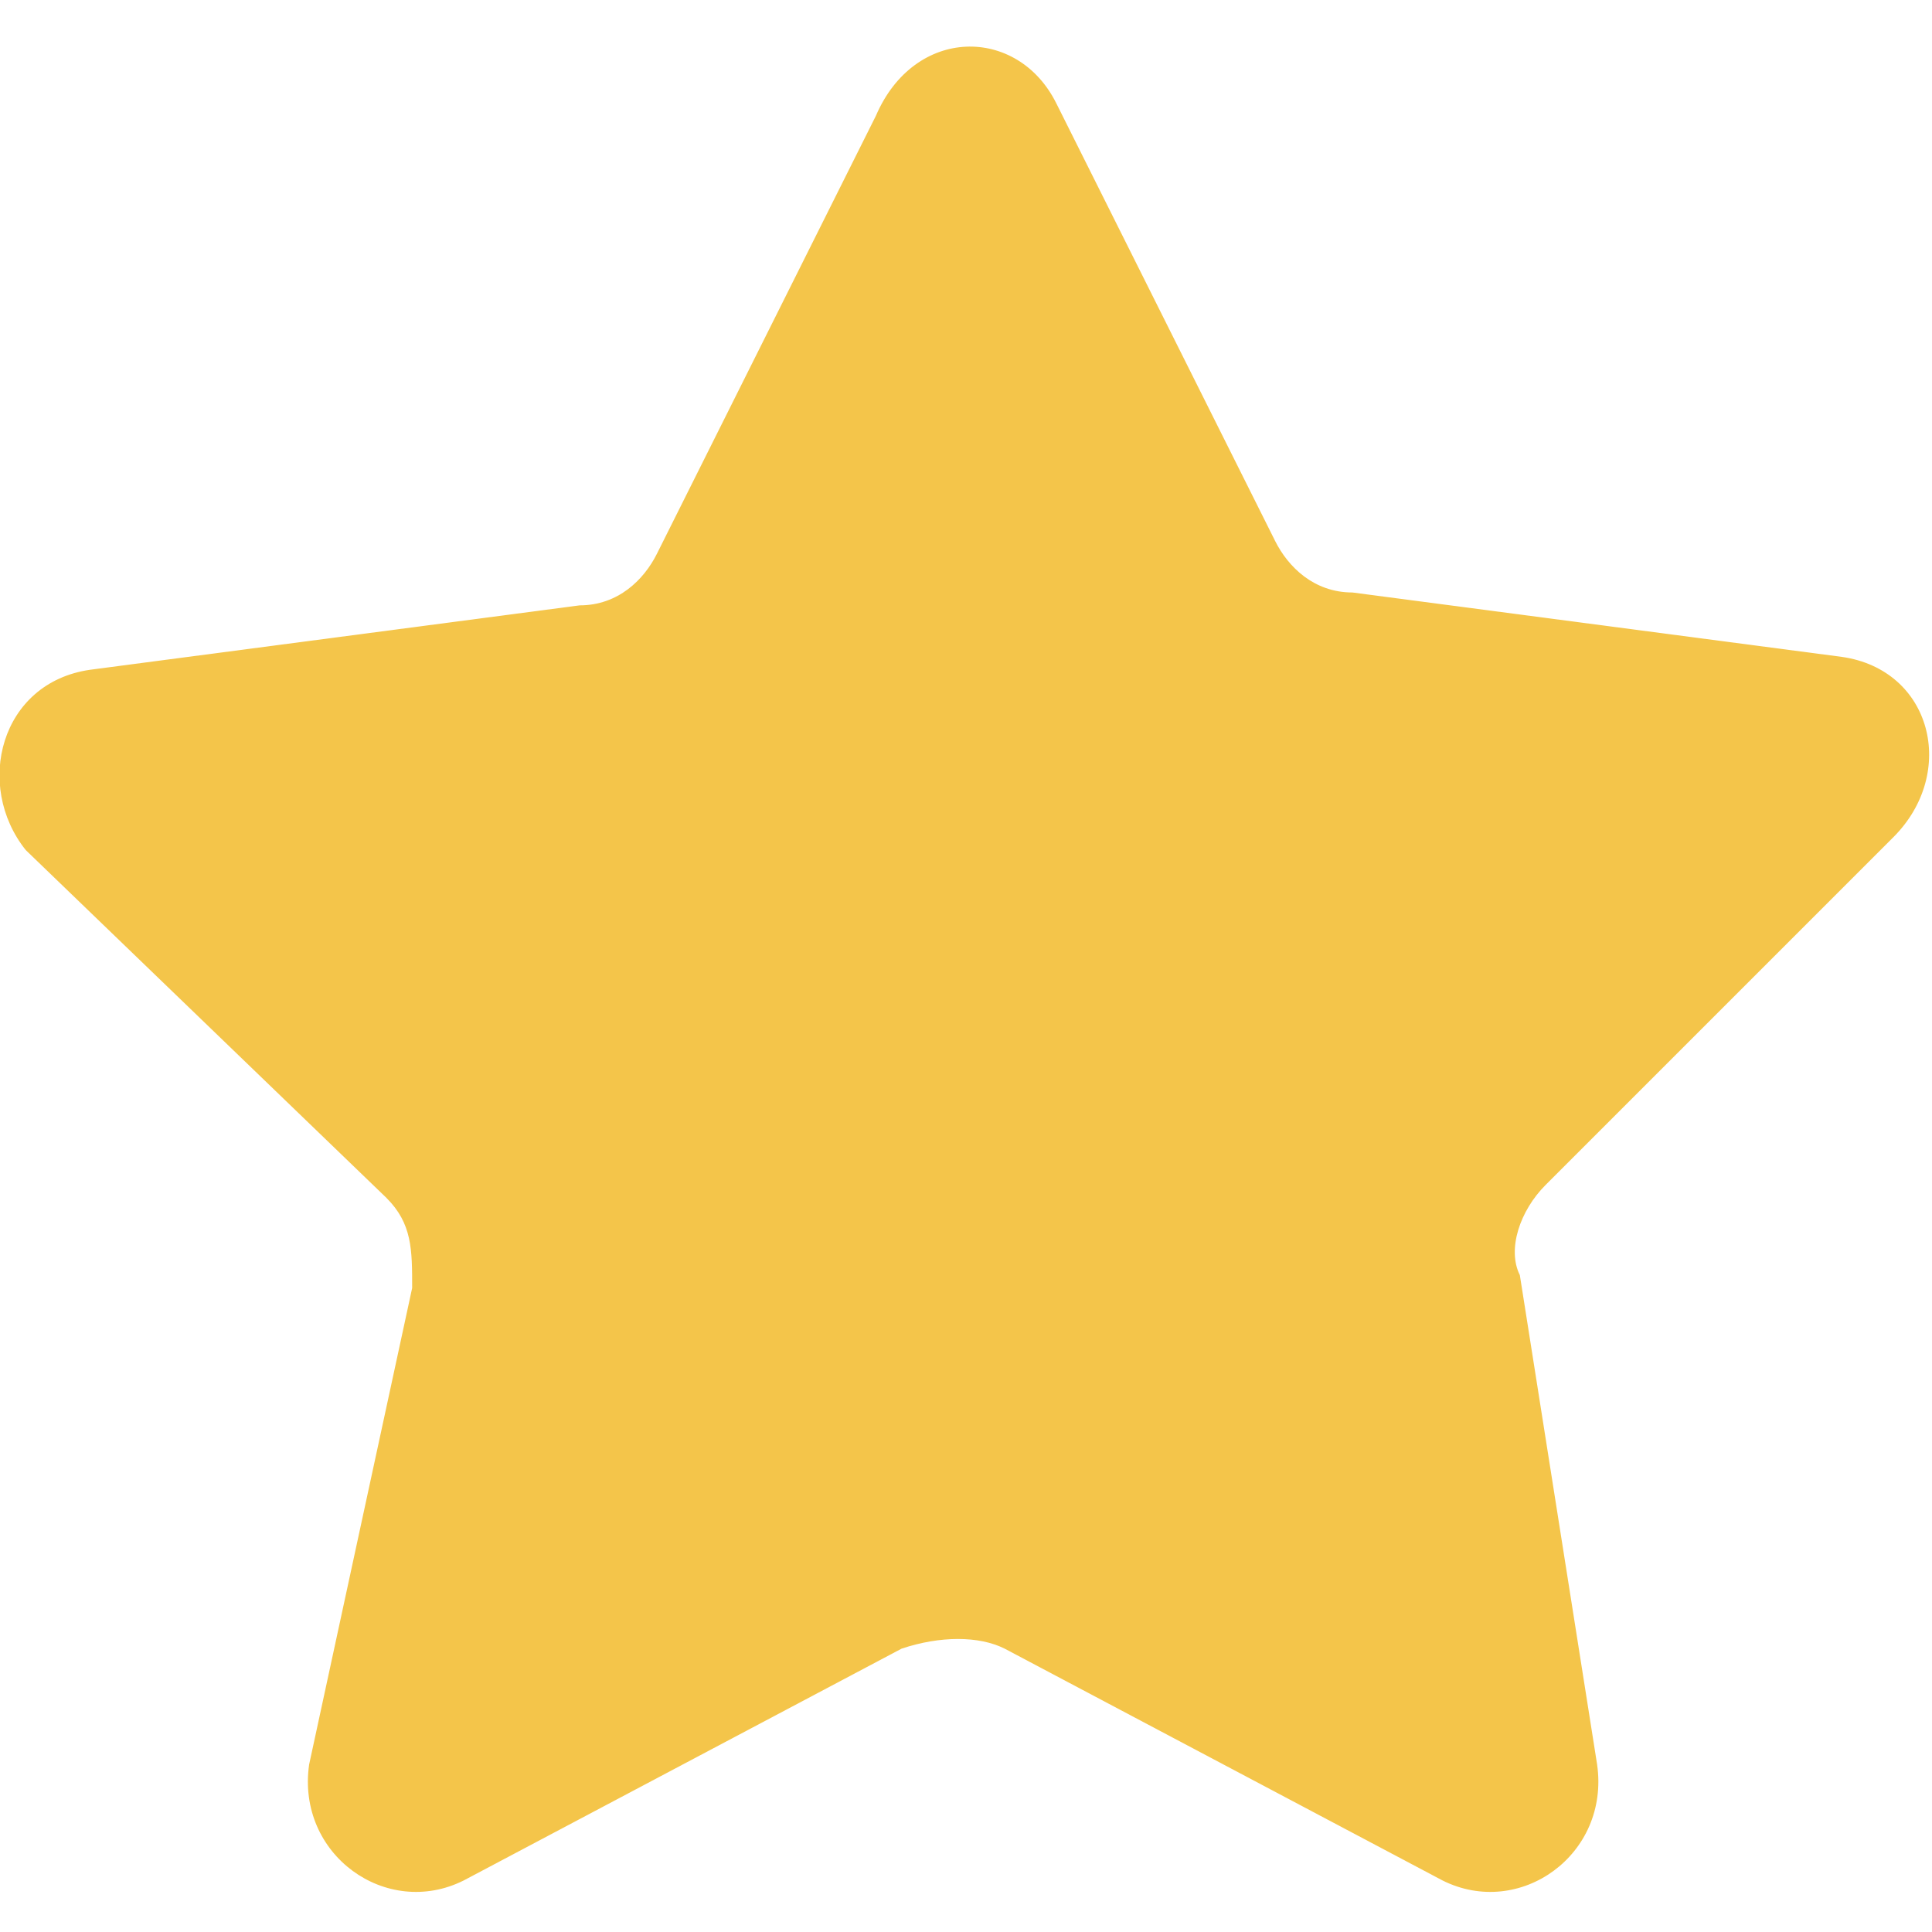
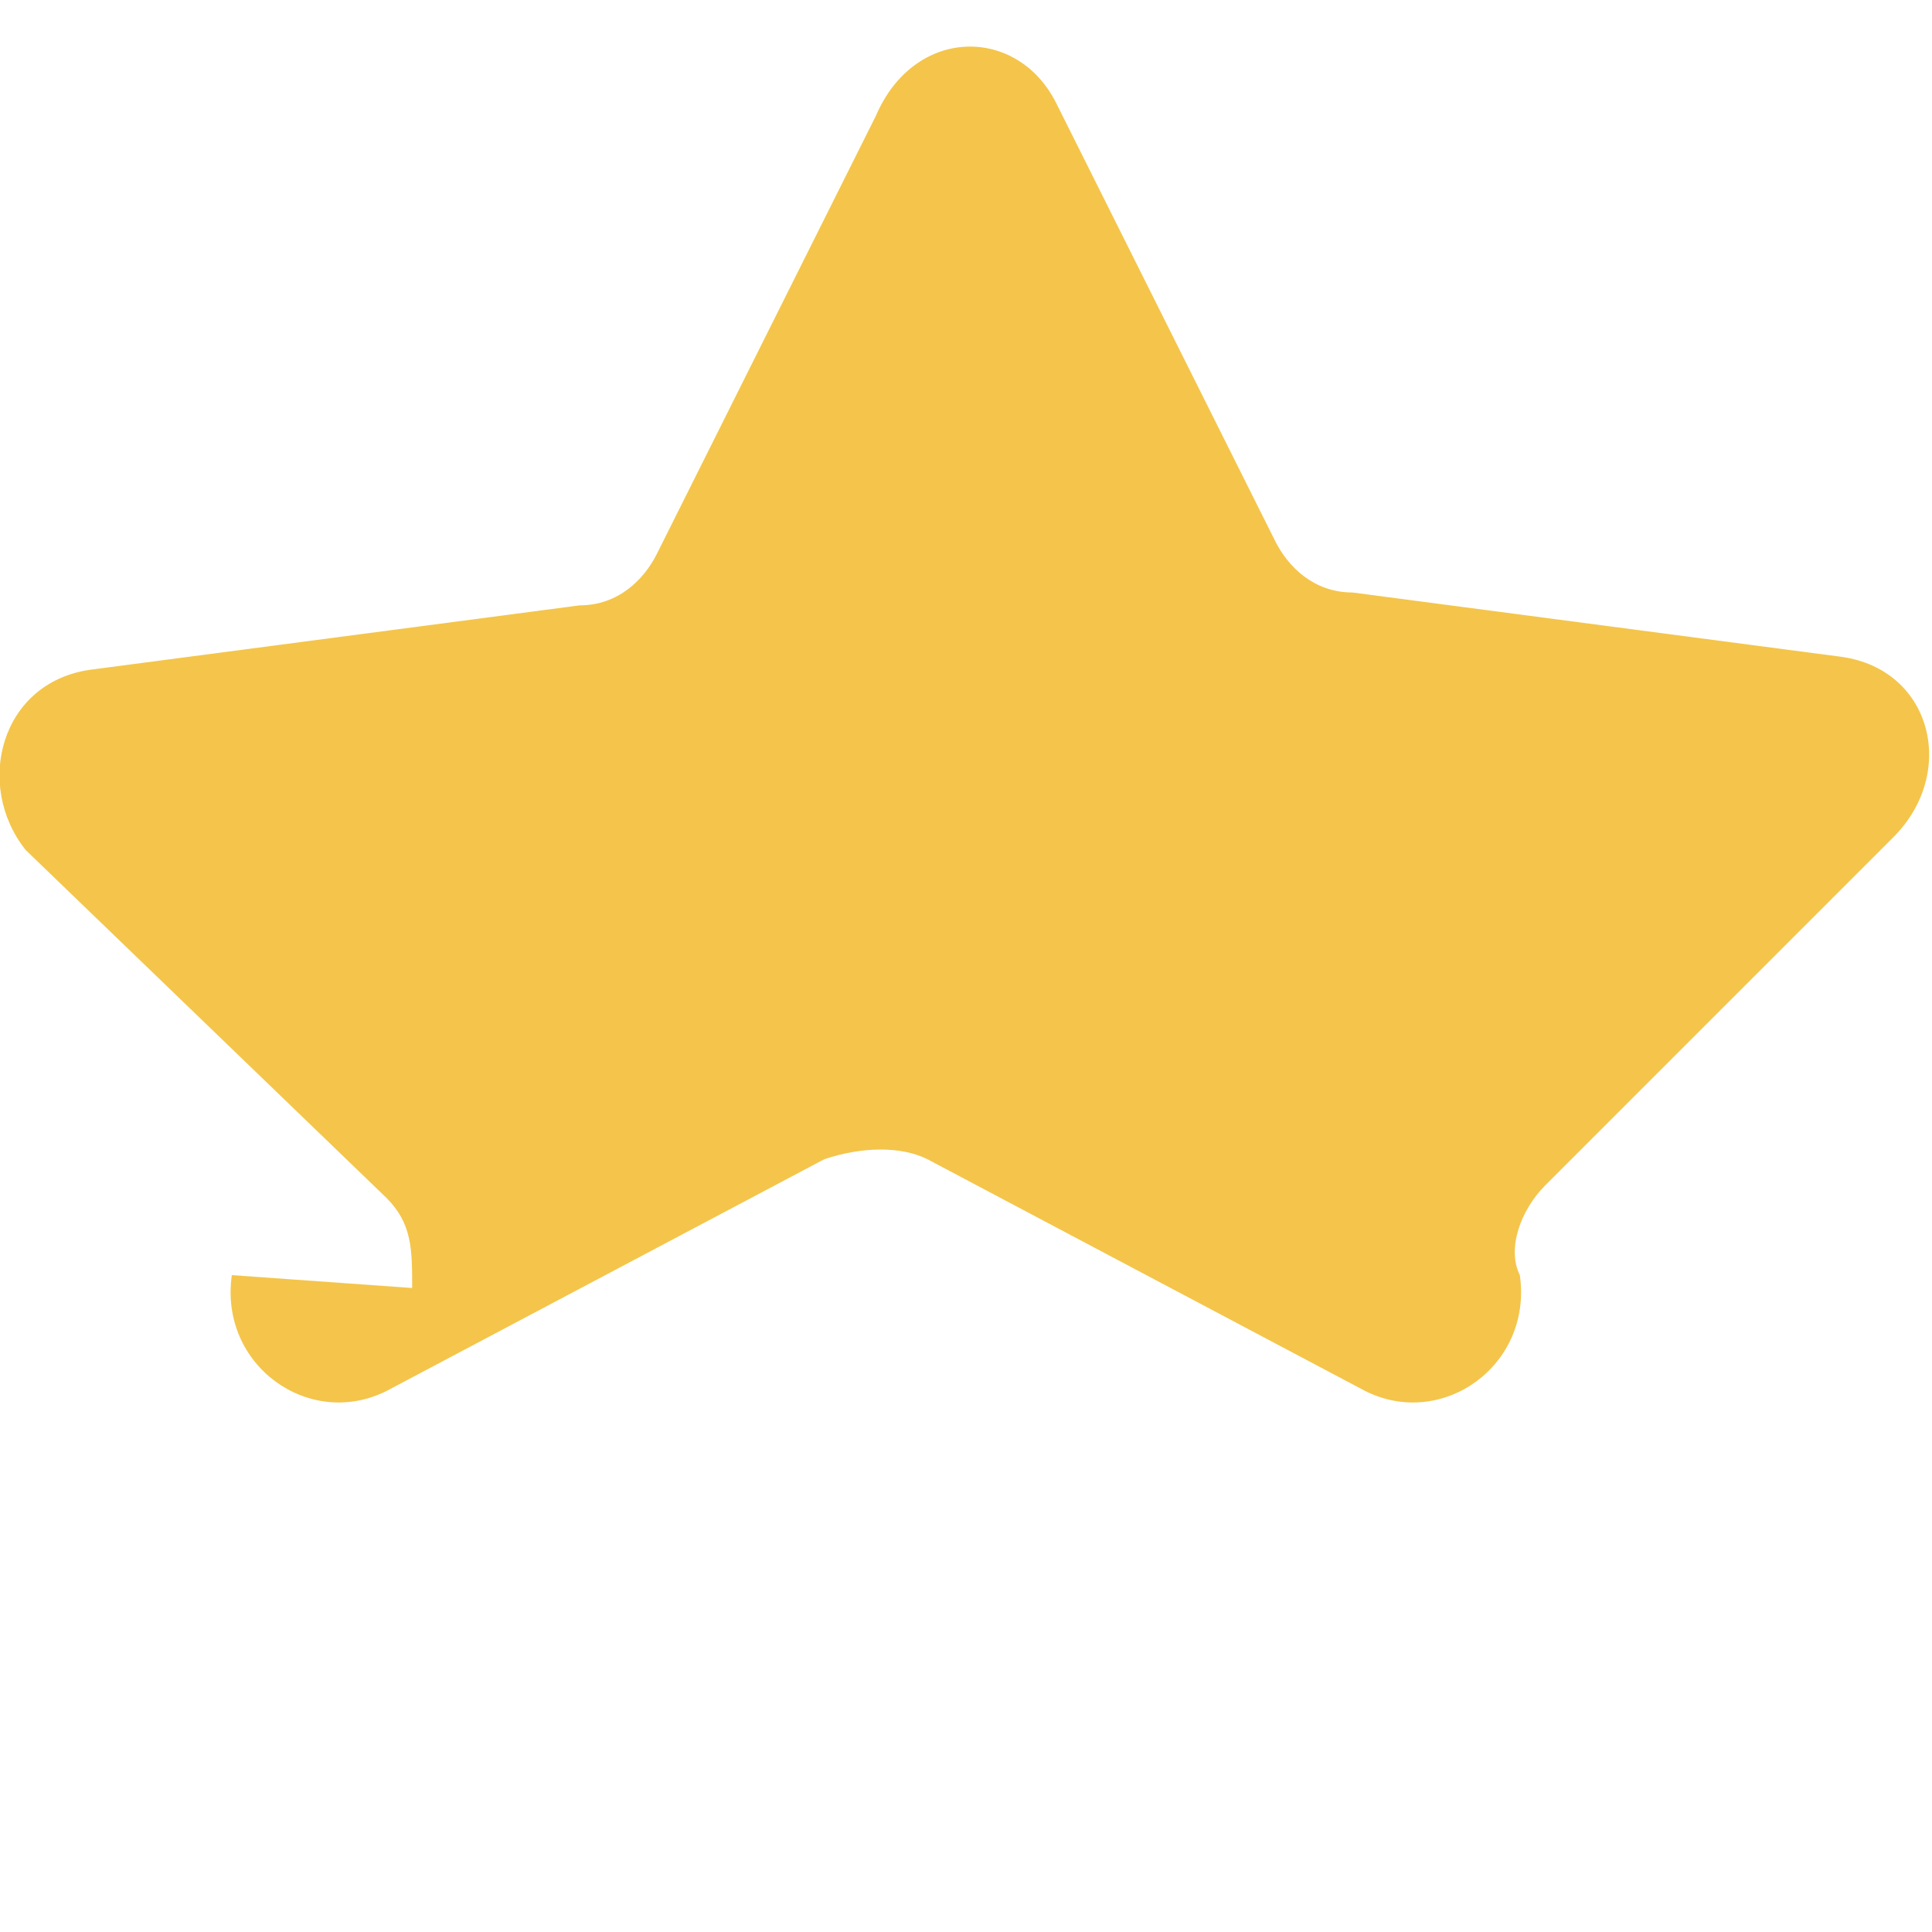
<svg xmlns="http://www.w3.org/2000/svg" version="1.1" id="Capa_1" x="0px" y="0px" viewBox="0 0 15 15" style="enable-background:new 0 0 15 15;" xml:space="preserve">
  <style type="text/css">
	.st0{fill:#F4C54A;}
</style>
  <g id="SVGRepo_bgCarrier">
</g>
  <g id="SVGRepo_tracerCarrier">
</g>
  <g id="SVGRepo_iconCarrier">
-     <path class="st0" d="M8.2,0.8l1.7,3.4c0.1,0.2,0.3,0.4,0.6,0.4l3.8,0.5c0.7,0.1,0.9,0.9,0.4,1.4L12,9.2c-0.2,0.2-0.3,0.5-0.2,0.7   l0.6,3.8c0.1,0.7-0.6,1.2-1.2,0.9l-3.4-1.8c-0.2-0.1-0.5-0.1-0.8,0l-3.4,1.8c-0.6,0.3-1.3-0.2-1.2-0.9L3.2,10c0-0.3,0-0.5-0.2-0.7   L0.2,6.6C-0.2,6.1,0,5.3,0.7,5.2l3.8-0.5c0.3,0,0.5-0.2,0.6-0.4l1.7-3.4C7.1,0.2,7.9,0.2,8.2,0.8z" />
+     <path class="st0" d="M8.2,0.8l1.7,3.4c0.1,0.2,0.3,0.4,0.6,0.4l3.8,0.5c0.7,0.1,0.9,0.9,0.4,1.4L12,9.2c-0.2,0.2-0.3,0.5-0.2,0.7   c0.1,0.7-0.6,1.2-1.2,0.9l-3.4-1.8c-0.2-0.1-0.5-0.1-0.8,0l-3.4,1.8c-0.6,0.3-1.3-0.2-1.2-0.9L3.2,10c0-0.3,0-0.5-0.2-0.7   L0.2,6.6C-0.2,6.1,0,5.3,0.7,5.2l3.8-0.5c0.3,0,0.5-0.2,0.6-0.4l1.7-3.4C7.1,0.2,7.9,0.2,8.2,0.8z" />
  </g>
</svg>